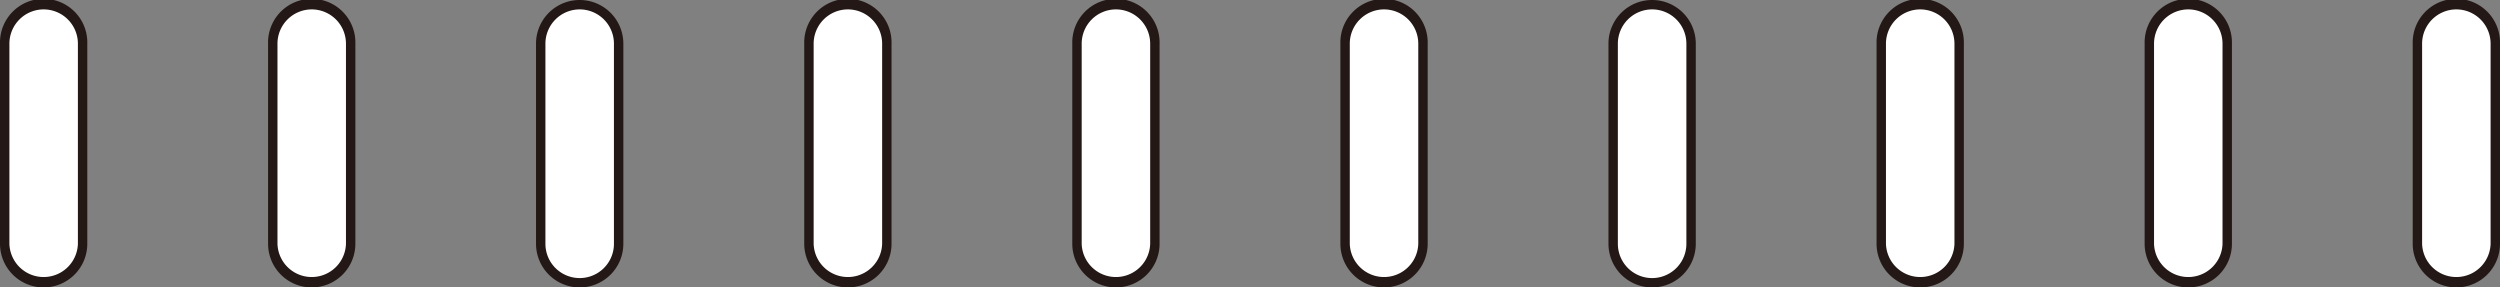
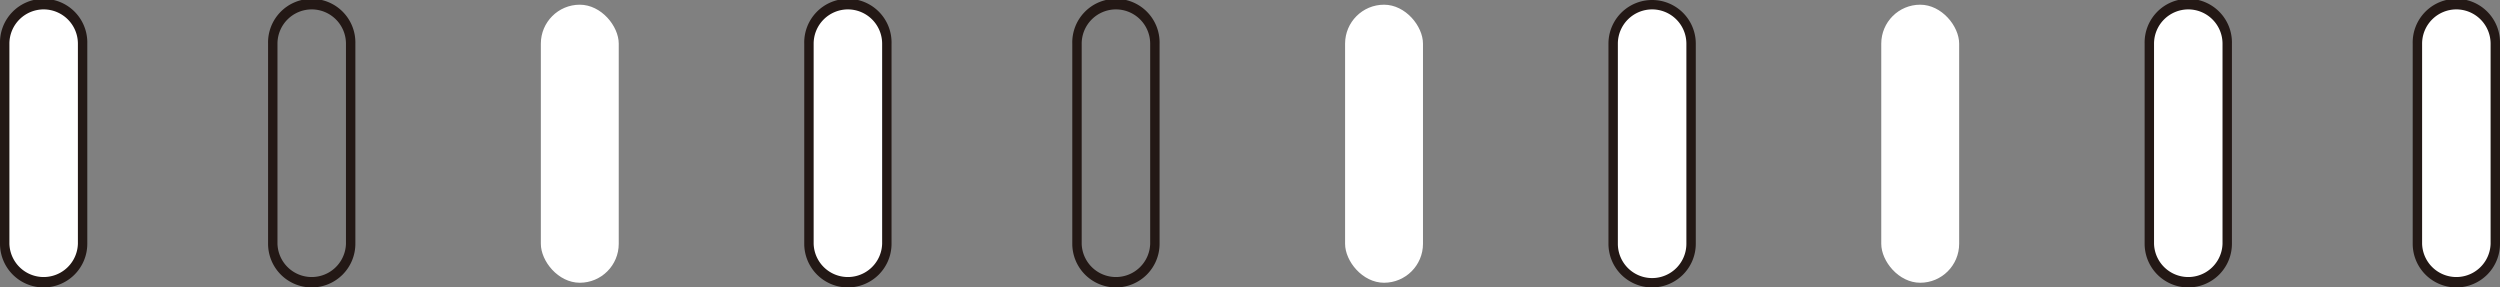
<svg xmlns="http://www.w3.org/2000/svg" viewBox="0 0 797.55 91.7" width="100%" style="vertical-align: middle; max-width: 100%; width: 100%;">
  <rect x="0" y="0" width="797.55" height="91.7" fill="#808080" stroke="none" />
  <defs>
   </defs>
  <g>
    <g>
      <rect x="1.5" y="1.5" width="24.85" height="88.7" rx="12.43" fill="rgb(255,255,255)">
     </rect>
      <path d="M13.92,91.7A13.94,13.94,0,0,1,0,77.78V13.93a13.93,13.93,0,1,1,27.85,0V77.78A13.94,13.94,0,0,1,13.92,91.7Zm0-88.7A10.94,10.94,0,0,0,3,13.93V77.78a10.93,10.93,0,0,0,21.85,0V13.93A10.94,10.94,0,0,0,13.92,3Z" fill="#231815">
     </path>
-       <rect x="87.02" y="1.5" width="24.85" height="88.7" rx="12.43" fill="rgb(255,255,255)">
-      </rect>
      <path d="M99.45,91.7A13.94,13.94,0,0,1,85.52,77.78V13.93a13.93,13.93,0,1,1,27.85,0V77.78A13.94,13.94,0,0,1,99.45,91.7Zm0-88.7A10.94,10.94,0,0,0,88.52,13.93V77.78a10.93,10.93,0,0,0,21.85,0V13.93A10.94,10.94,0,0,0,99.45,3Z" fill="#231815">
     </path>
      <rect x="172.54" y="1.5" width="24.85" height="88.7" rx="12.43" fill="rgb(255,255,255)">
     </rect>
-       <path d="M185,91.7A13.94,13.94,0,0,1,171,77.78V13.93a13.93,13.93,0,0,1,27.86,0V77.78A13.94,13.94,0,0,1,185,91.7ZM185,3A10.94,10.94,0,0,0,174,13.93V77.78a10.93,10.93,0,0,0,21.86,0V13.93A10.94,10.94,0,0,0,185,3Z" fill="#231815">
-      </path>
      <rect x="258.07" y="1.5" width="24.85" height="88.7" rx="12.43" fill="rgb(255,255,255)">
     </rect>
      <path d="M270.49,91.7a13.94,13.94,0,0,1-13.92-13.92V13.93a13.93,13.93,0,1,1,27.85,0V77.78A13.94,13.94,0,0,1,270.49,91.7Zm0-88.7a10.94,10.94,0,0,0-10.92,10.93V77.78a10.93,10.93,0,0,0,21.85,0V13.93A10.94,10.94,0,0,0,270.49,3Z" fill="#231815">
     </path>
-       <rect x="343.59" y="1.5" width="24.85" height="88.7" rx="12.43" fill="rgb(255,255,255)">
-      </rect>
      <path d="M356,91.7a13.94,13.94,0,0,1-13.92-13.92V13.93a13.93,13.93,0,1,1,27.85,0V77.78A13.94,13.94,0,0,1,356,91.7ZM356,3a10.94,10.94,0,0,0-10.92,10.93V77.78a10.93,10.93,0,0,0,21.85,0V13.93A10.94,10.94,0,0,0,356,3Z" fill="#231815">
     </path>
      <rect x="429.11" y="1.5" width="24.85" height="88.7" rx="12.43" fill="rgb(255,255,255)">
     </rect>
-       <path d="M441.54,91.7a13.94,13.94,0,0,1-13.93-13.92V13.93a13.93,13.93,0,1,1,27.85,0V77.78A13.94,13.94,0,0,1,441.54,91.7Zm0-88.7a10.94,10.94,0,0,0-10.93,10.93V77.78a10.93,10.93,0,0,0,21.85,0V13.93A10.94,10.94,0,0,0,441.54,3Z" fill="#231815">
-      </path>
      <rect x="514.63" y="1.5" width="24.85" height="88.7" rx="12.43" fill="rgb(255,255,255)">
     </rect>
      <path d="M527.06,91.7a13.94,13.94,0,0,1-13.93-13.92V13.93a13.93,13.93,0,0,1,27.86,0V77.78A13.94,13.94,0,0,1,527.06,91.7Zm0-88.7a10.94,10.94,0,0,0-10.93,10.93V77.78a10.93,10.93,0,0,0,21.86,0V13.93A10.94,10.94,0,0,0,527.06,3Z" fill="#231815">
     </path>
      <rect x="600.16" y="1.5" width="24.85" height="88.7" rx="12.43" fill="rgb(255,255,255)">
     </rect>
-       <path d="M612.58,91.7a13.94,13.94,0,0,1-13.92-13.92V13.93a13.93,13.93,0,1,1,27.85,0V77.78A13.94,13.94,0,0,1,612.58,91.7Zm0-88.7a10.94,10.94,0,0,0-10.92,10.93V77.78a10.93,10.93,0,0,0,21.85,0V13.93A10.94,10.94,0,0,0,612.58,3Z" fill="#231815">
-      </path>
      <rect x="685.68" y="1.5" width="24.85" height="88.7" rx="12.43" fill="rgb(255,255,255)">
     </rect>
      <path d="M698.1,91.7a13.94,13.94,0,0,1-13.92-13.92V13.93a13.93,13.93,0,1,1,27.85,0V77.78A13.94,13.94,0,0,1,698.1,91.7Zm0-88.7a10.94,10.94,0,0,0-10.92,10.93V77.78a10.93,10.93,0,0,0,21.85,0V13.93A10.94,10.94,0,0,0,698.1,3Z" fill="#231815">
     </path>
      <rect x="771.2" y="1.5" width="24.85" height="88.7" rx="12.43" fill="rgb(255,255,255)">
     </rect>
      <path d="M783.63,91.7A13.94,13.94,0,0,1,769.7,77.78V13.93a13.93,13.93,0,1,1,27.85,0V77.78A13.94,13.94,0,0,1,783.63,91.7Zm0-88.7A10.94,10.94,0,0,0,772.7,13.93V77.78a10.93,10.93,0,0,0,21.85,0V13.93A10.94,10.94,0,0,0,783.63,3Z" fill="#231815">
     </path>
    </g>
  </g>
</svg>